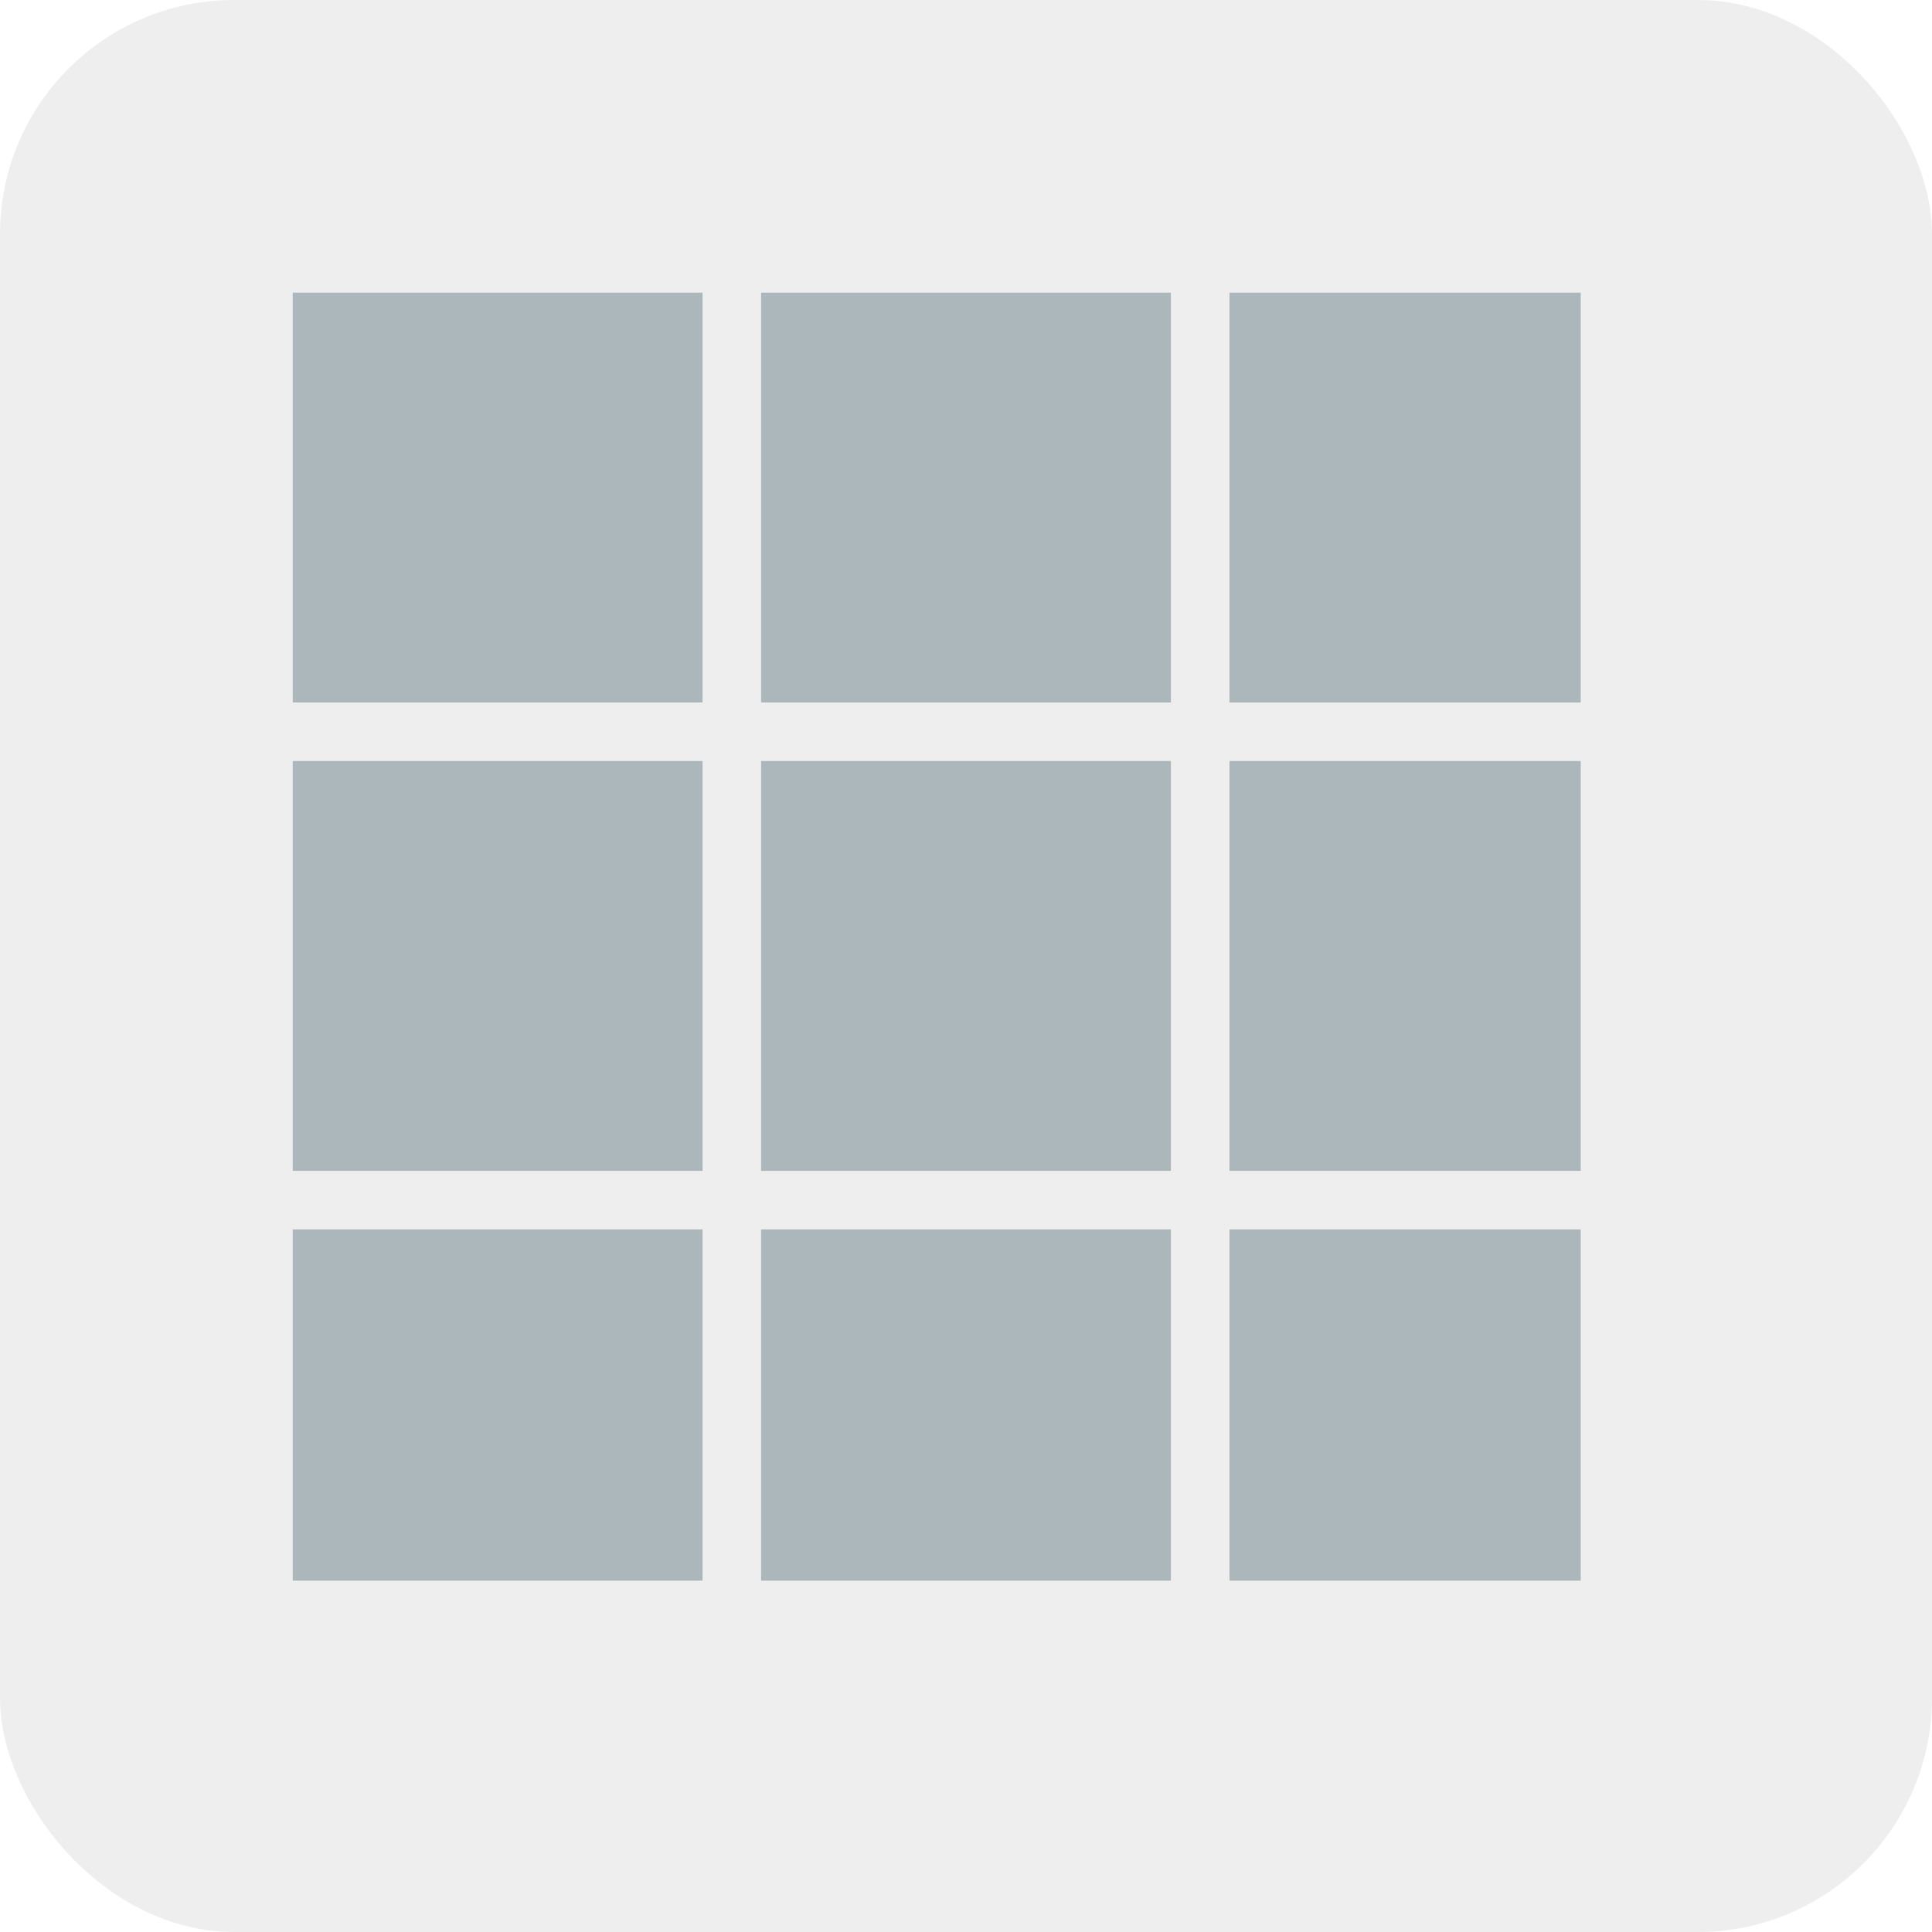
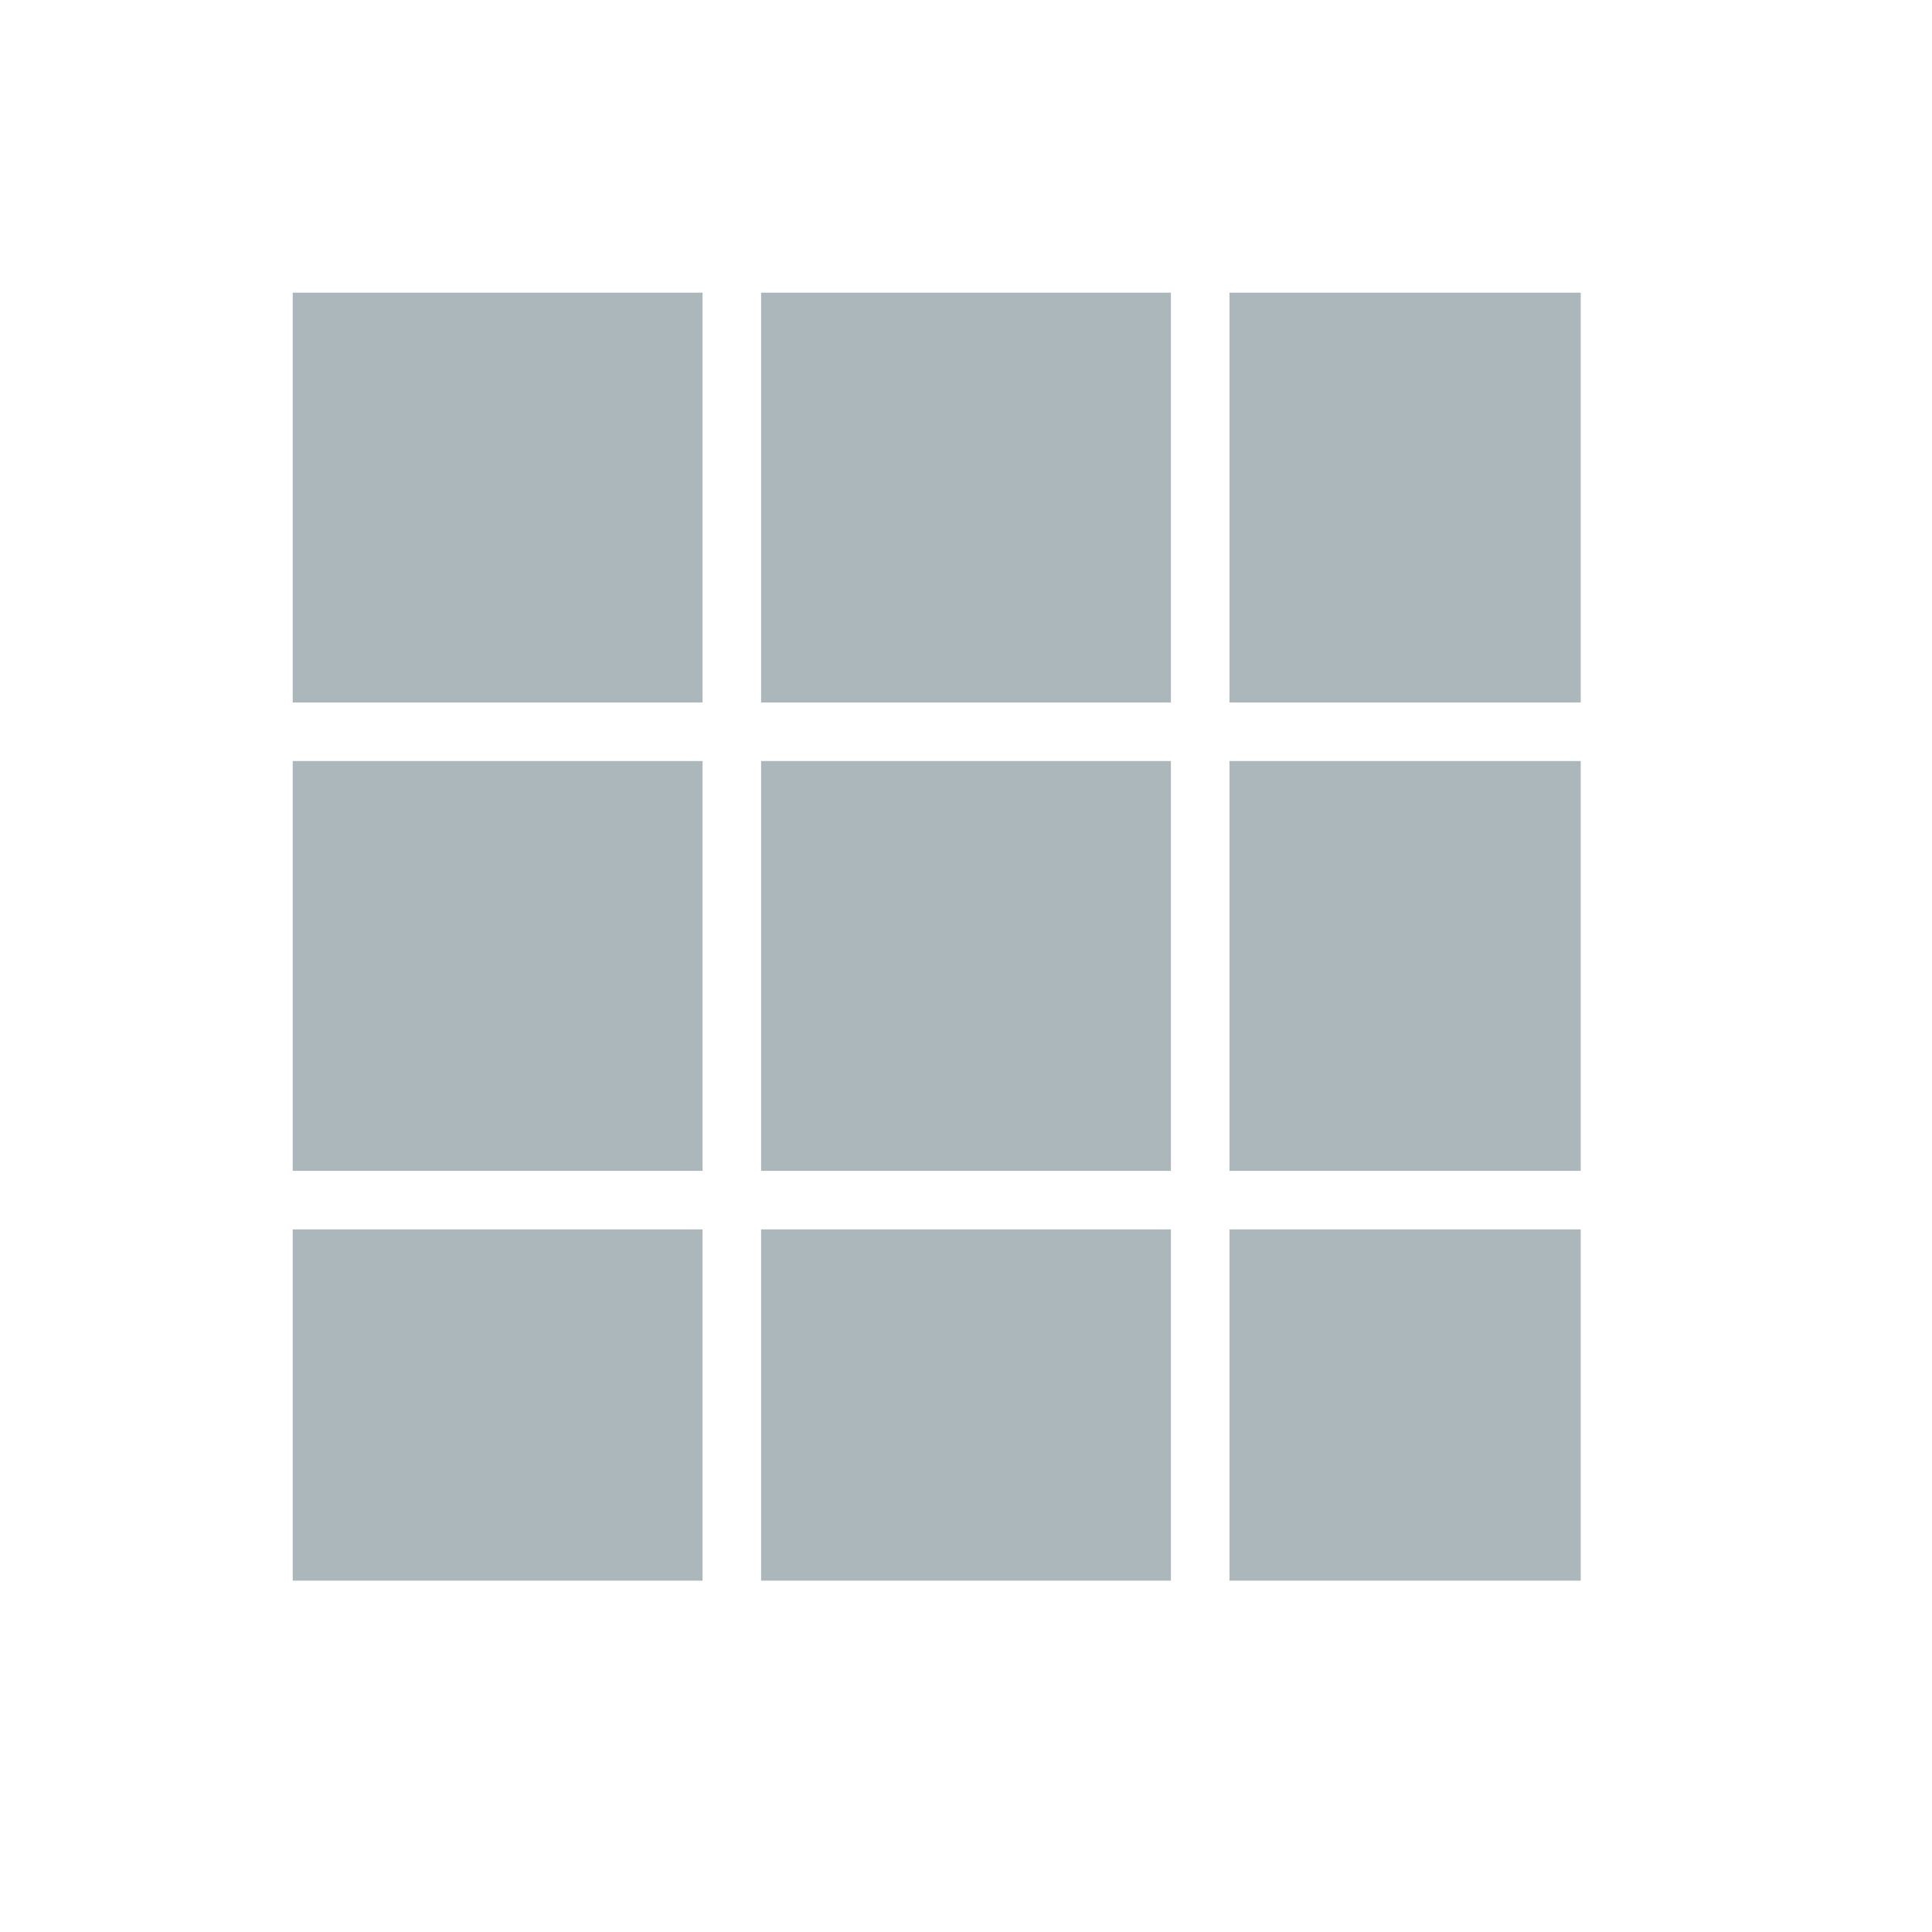
<svg xmlns="http://www.w3.org/2000/svg" width="33" height="33" viewBox="0 0 33 33">
  <g id="icon_group" transform="translate(-423.25 -930.501)">
-     <rect id="矩形_3562" data-name="矩形 3562" width="33" height="33" rx="4" transform="translate(423.25 930.501)" fill="#dfdfdf" opacity="0.5" />
    <g id="组_2458" data-name="组 2458" transform="translate(428.661 935.77)">
      <rect id="矩形_3553" data-name="矩形 3553" width="7" height="7" transform="translate(-0.411 -0.27)" fill="#acb7bb" />
      <rect id="矩形_4112" data-name="矩形 4112" width="7" height="7" transform="translate(-0.411 7.73)" fill="#acb7bb" />
      <rect id="矩形_4115" data-name="矩形 4115" width="7" height="6" transform="translate(-0.411 15.73)" fill="#acb7bb" />
      <rect id="矩形_3554" data-name="矩形 3554" width="7" height="7" transform="translate(7.589 -0.27)" fill="#acb7bb" />
      <rect id="矩形_4113" data-name="矩形 4113" width="7" height="7" transform="translate(7.589 7.73)" fill="#acb7bb" />
      <rect id="矩形_4116" data-name="矩形 4116" width="7" height="6" transform="translate(7.589 15.73)" fill="#acb7bb" />
      <rect id="矩形_3555" data-name="矩形 3555" width="6" height="7" transform="translate(15.589 -0.27)" fill="#acb7bb" />
      <rect id="矩形_4114" data-name="矩形 4114" width="6" height="7" transform="translate(15.589 7.73)" fill="#acb7bb" />
      <rect id="矩形_4117" data-name="矩形 4117" width="6" height="6" transform="translate(15.589 15.73)" fill="#acb7bb" />
    </g>
  </g>
</svg>